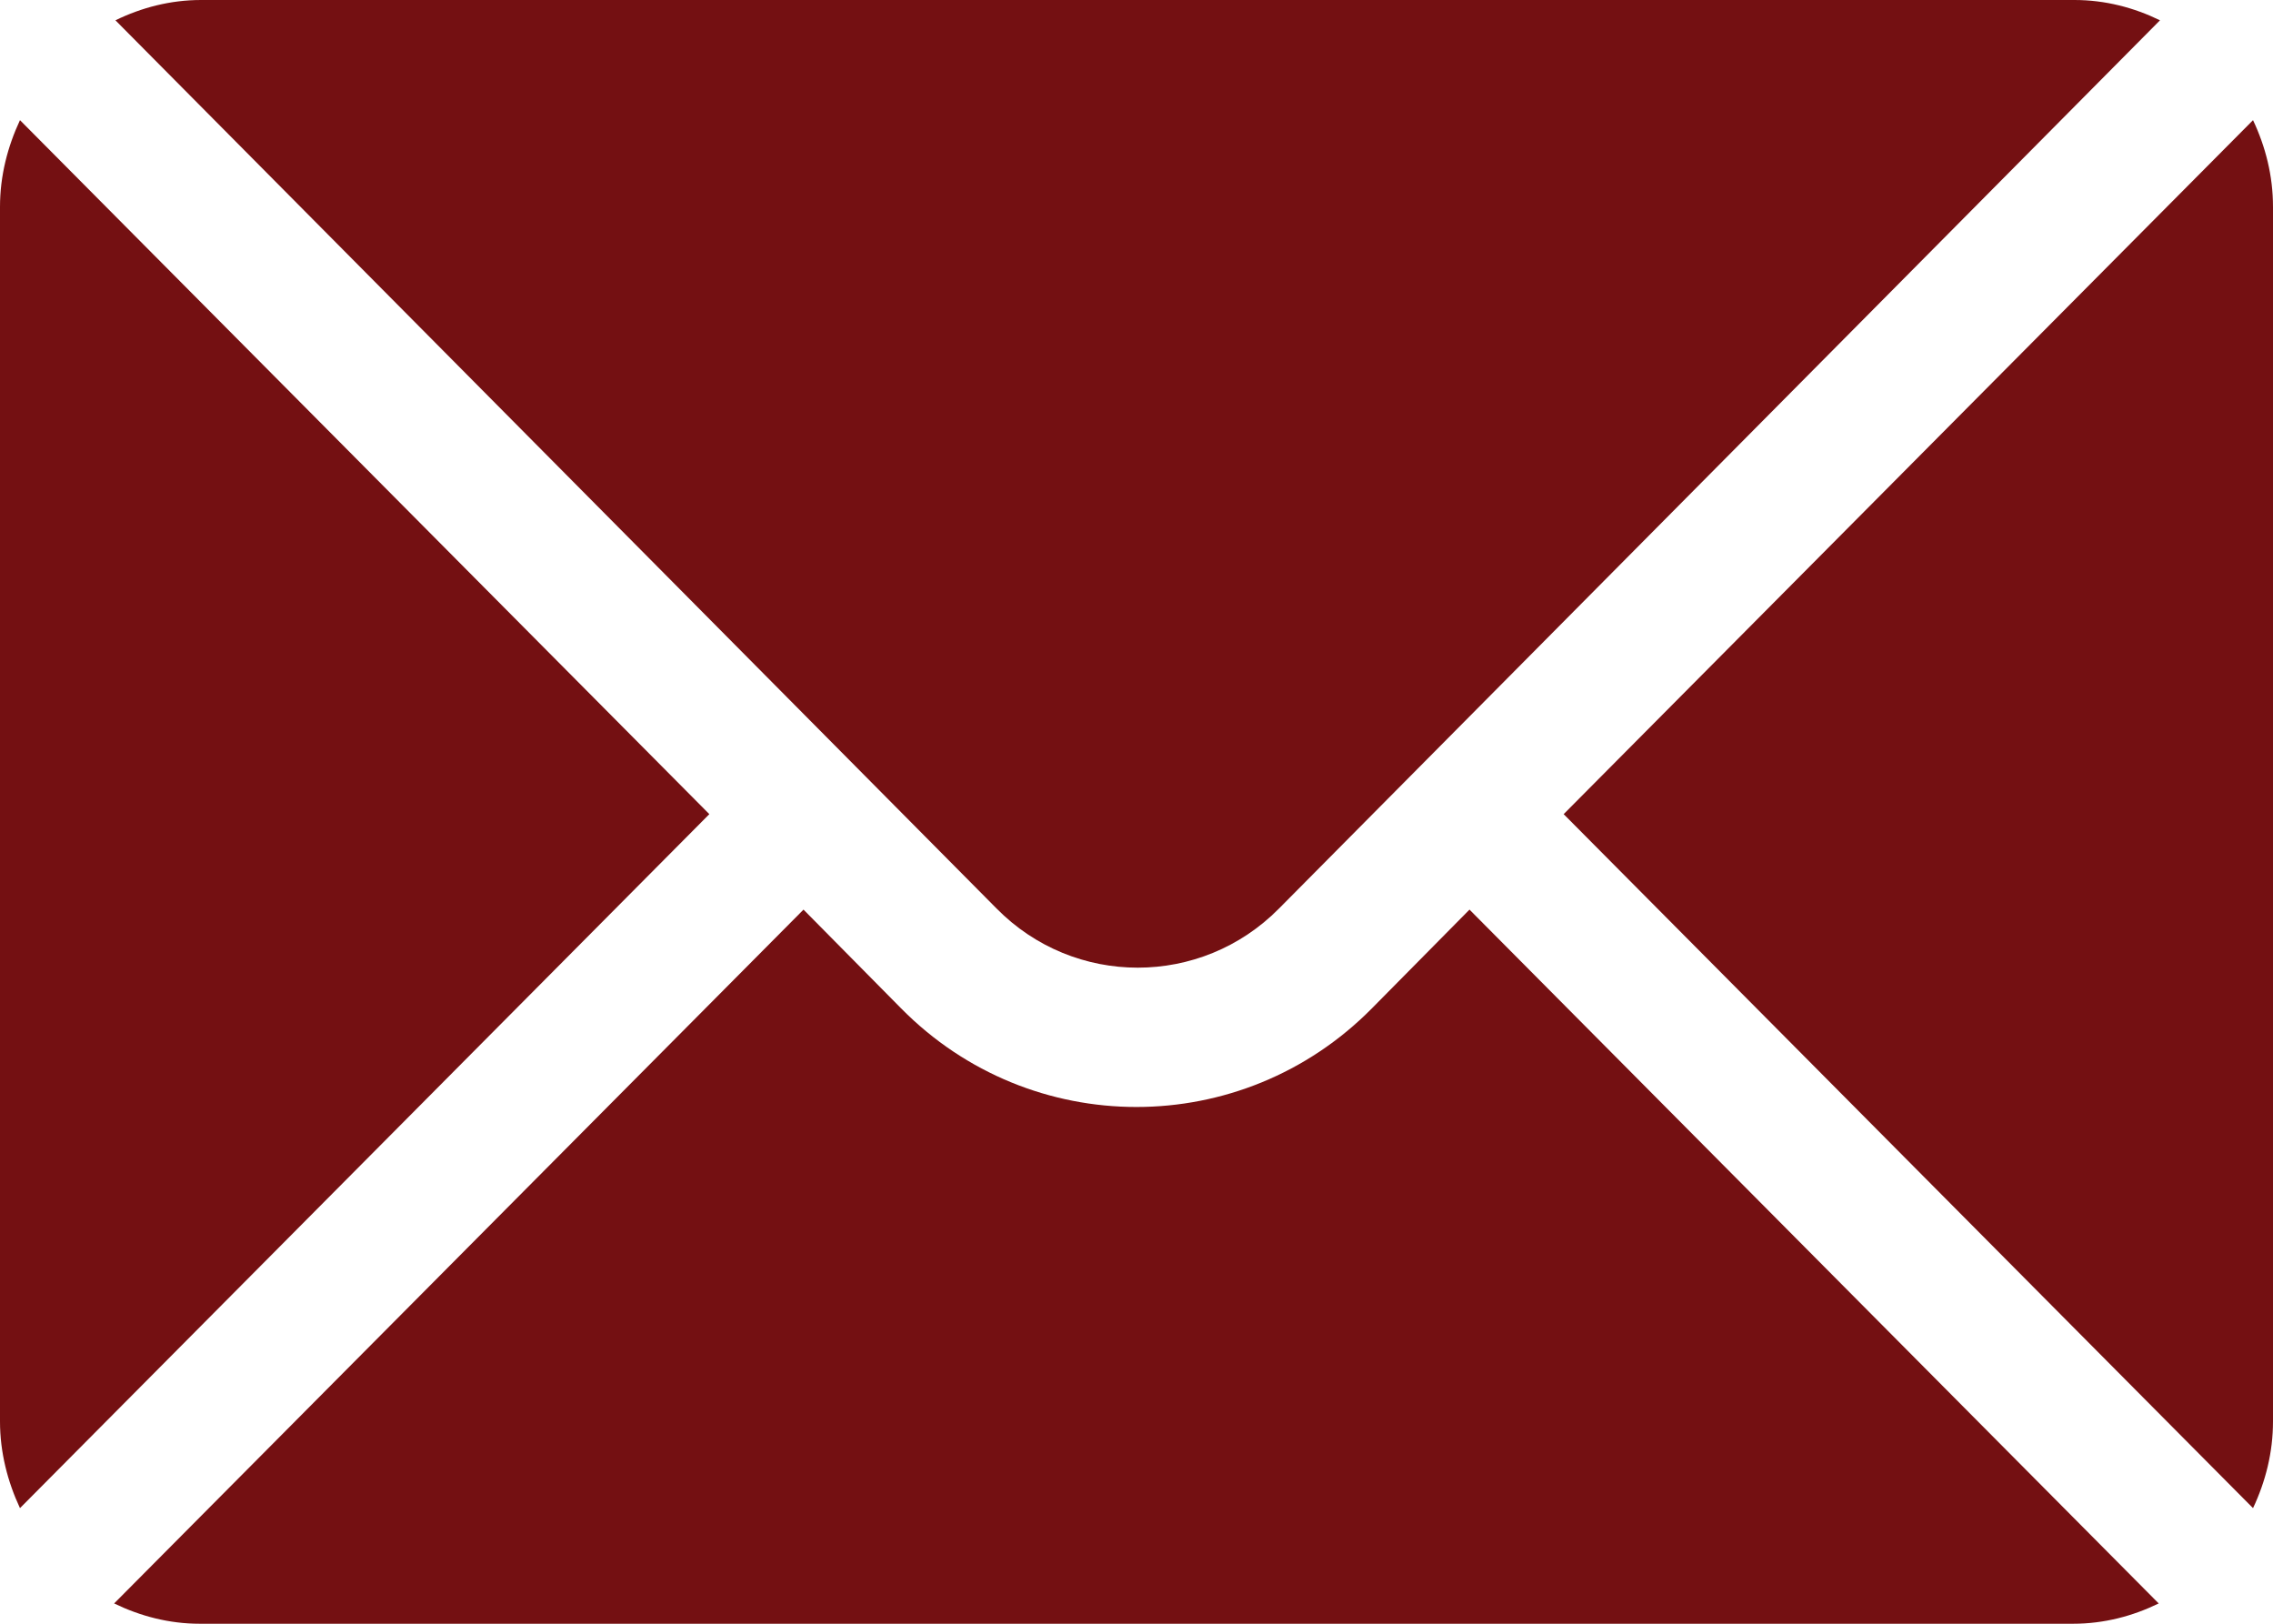
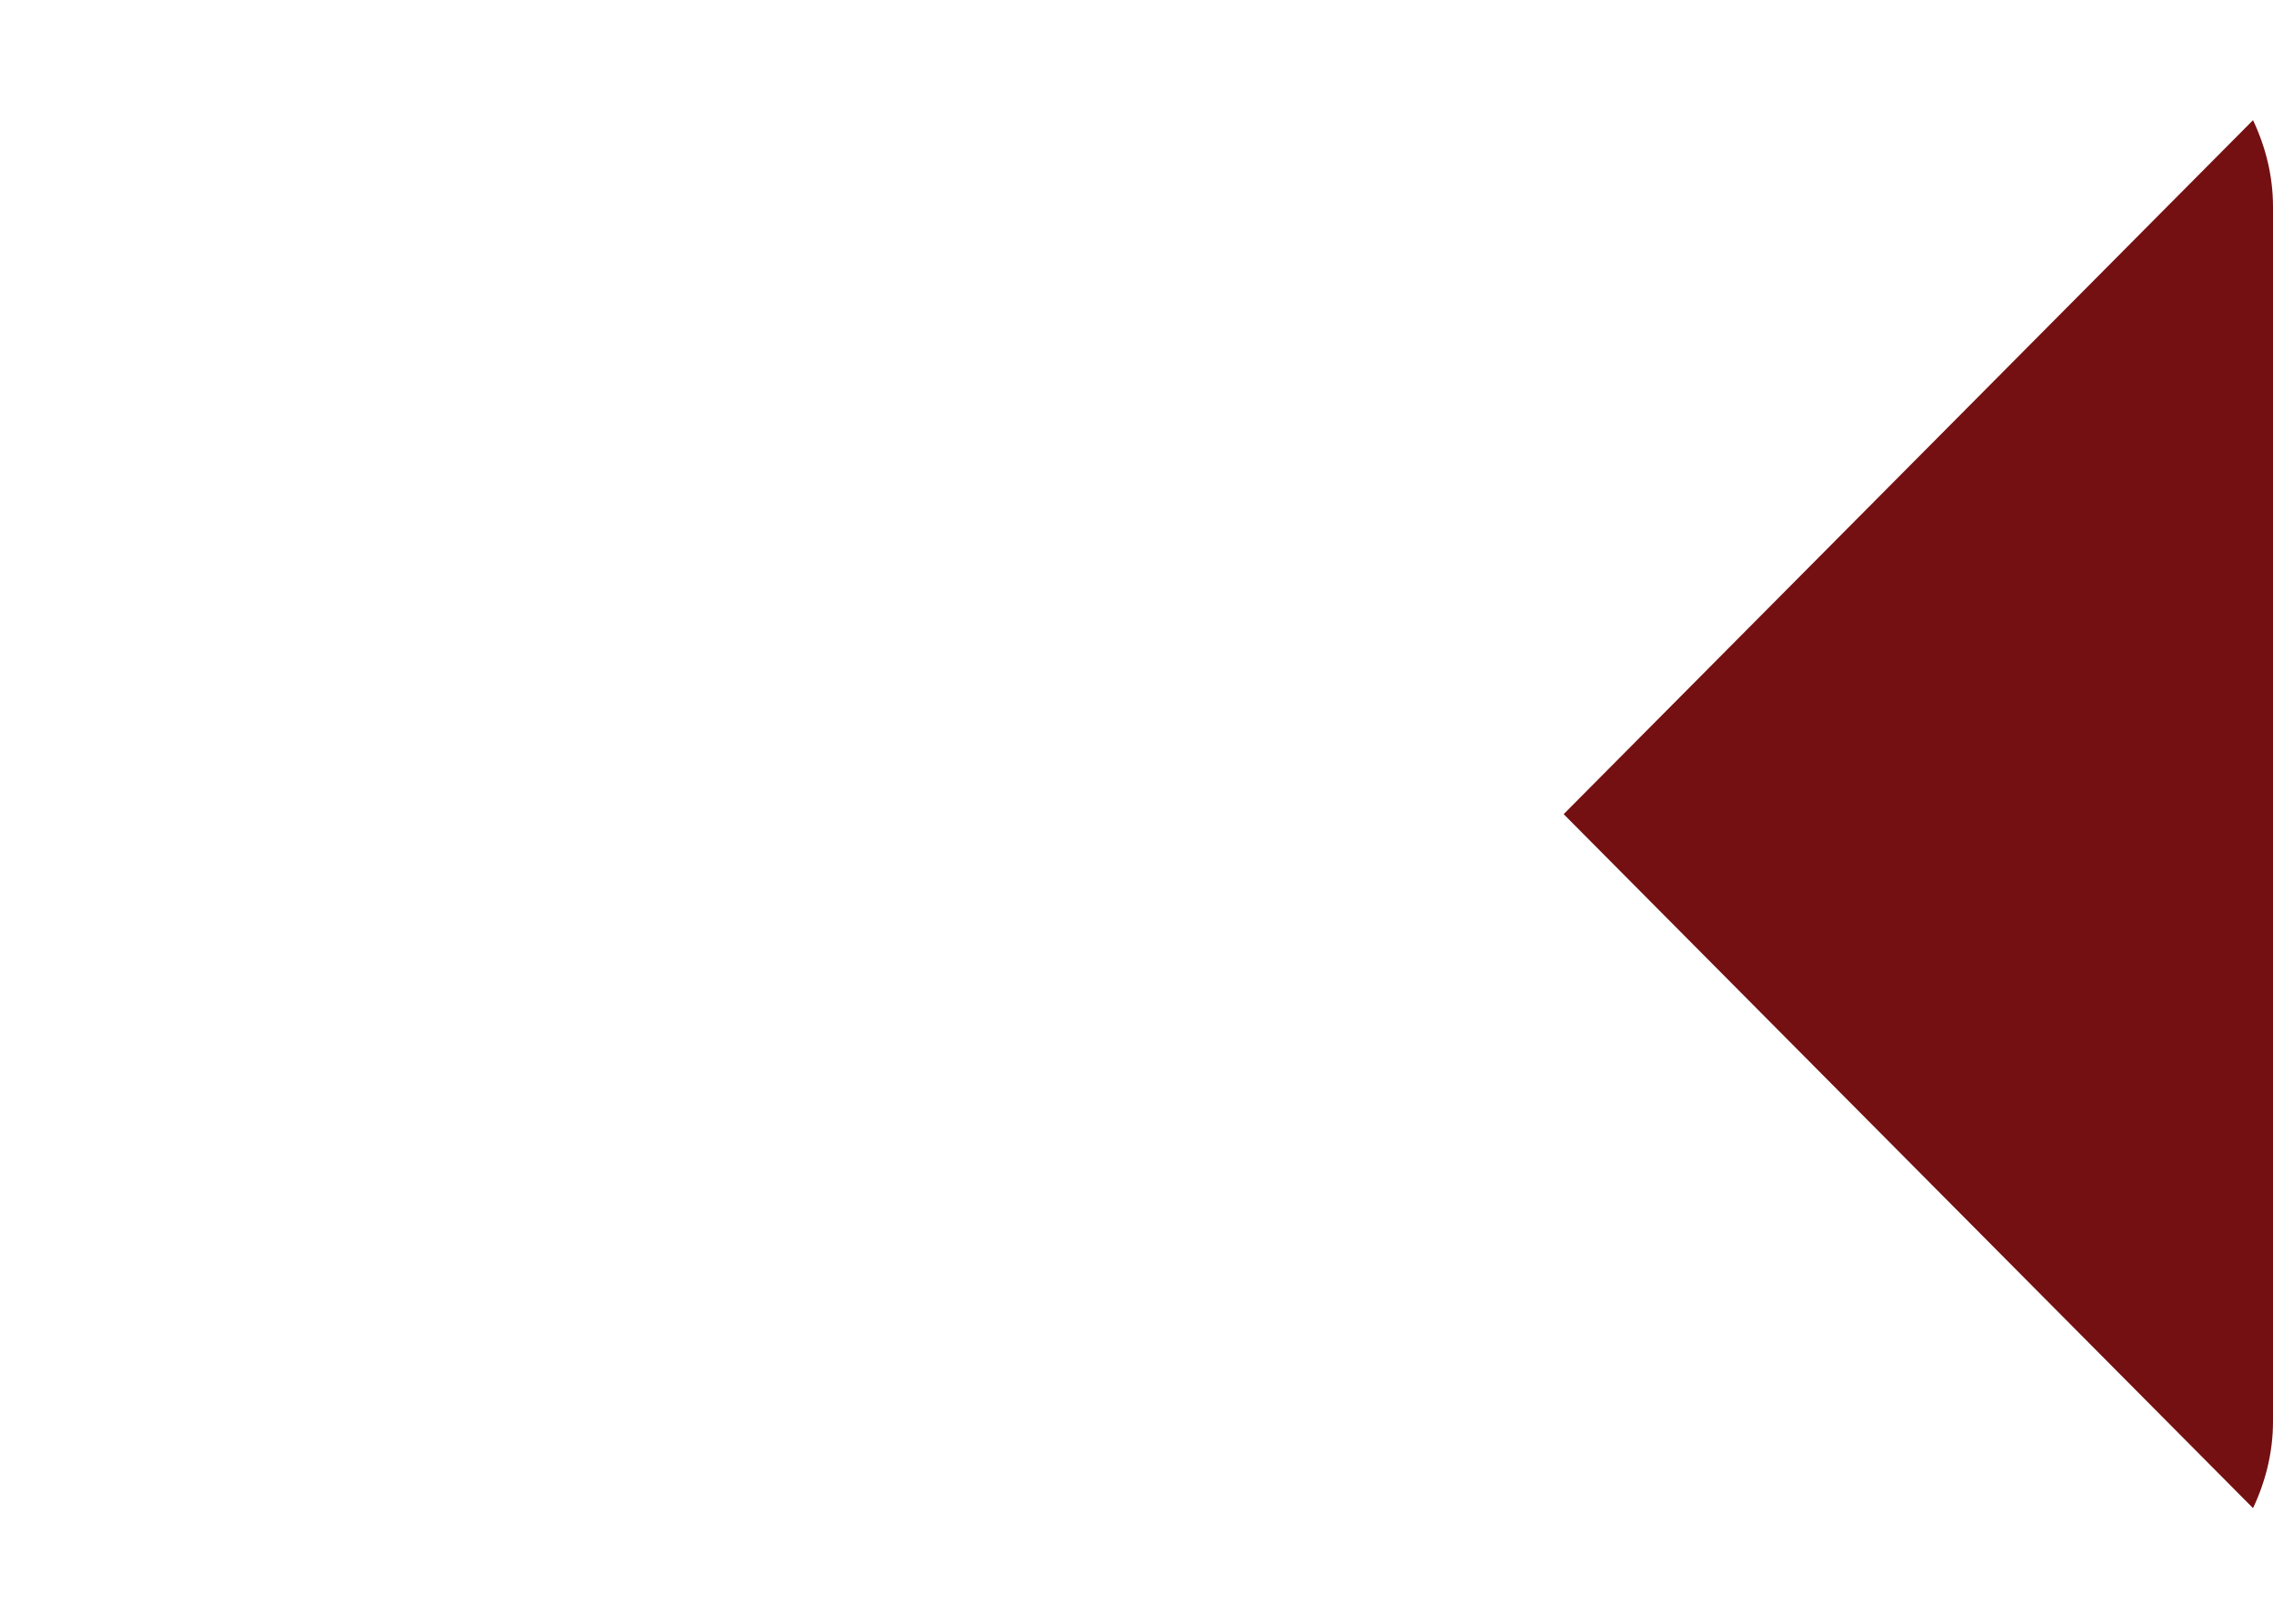
<svg xmlns="http://www.w3.org/2000/svg" width="14" height="10" viewBox="0 0 14 10" fill="none">
  <path d="M13.877 0.74L9.631 5.014L13.877 9.288C13.954 9.125 14 8.945 14 8.754V1.274C14 1.082 13.954 0.903 13.877 0.74Z" fill="#741012" />
-   <path d="M12.777 0H1.238C1.049 0 0.871 0.047 0.711 0.125L6.138 5.595C6.617 6.081 7.398 6.081 7.878 5.595L13.304 0.125C13.144 0.047 12.967 0 12.777 0Z" fill="#741012" />
-   <path d="M0.123 0.74C0.047 0.903 0 1.082 0 1.274V8.754C0 8.945 0.047 9.125 0.123 9.288L4.369 5.014L0.123 0.74Z" fill="#741012" />
-   <path d="M9.051 5.602L8.45 6.21C7.65 7.02 6.349 7.02 5.55 6.21L4.949 5.602L0.703 9.875C0.864 9.953 1.041 10 1.23 10H12.769C12.959 10 13.136 9.953 13.296 9.875L9.051 5.602Z" fill="#741012" />
</svg>